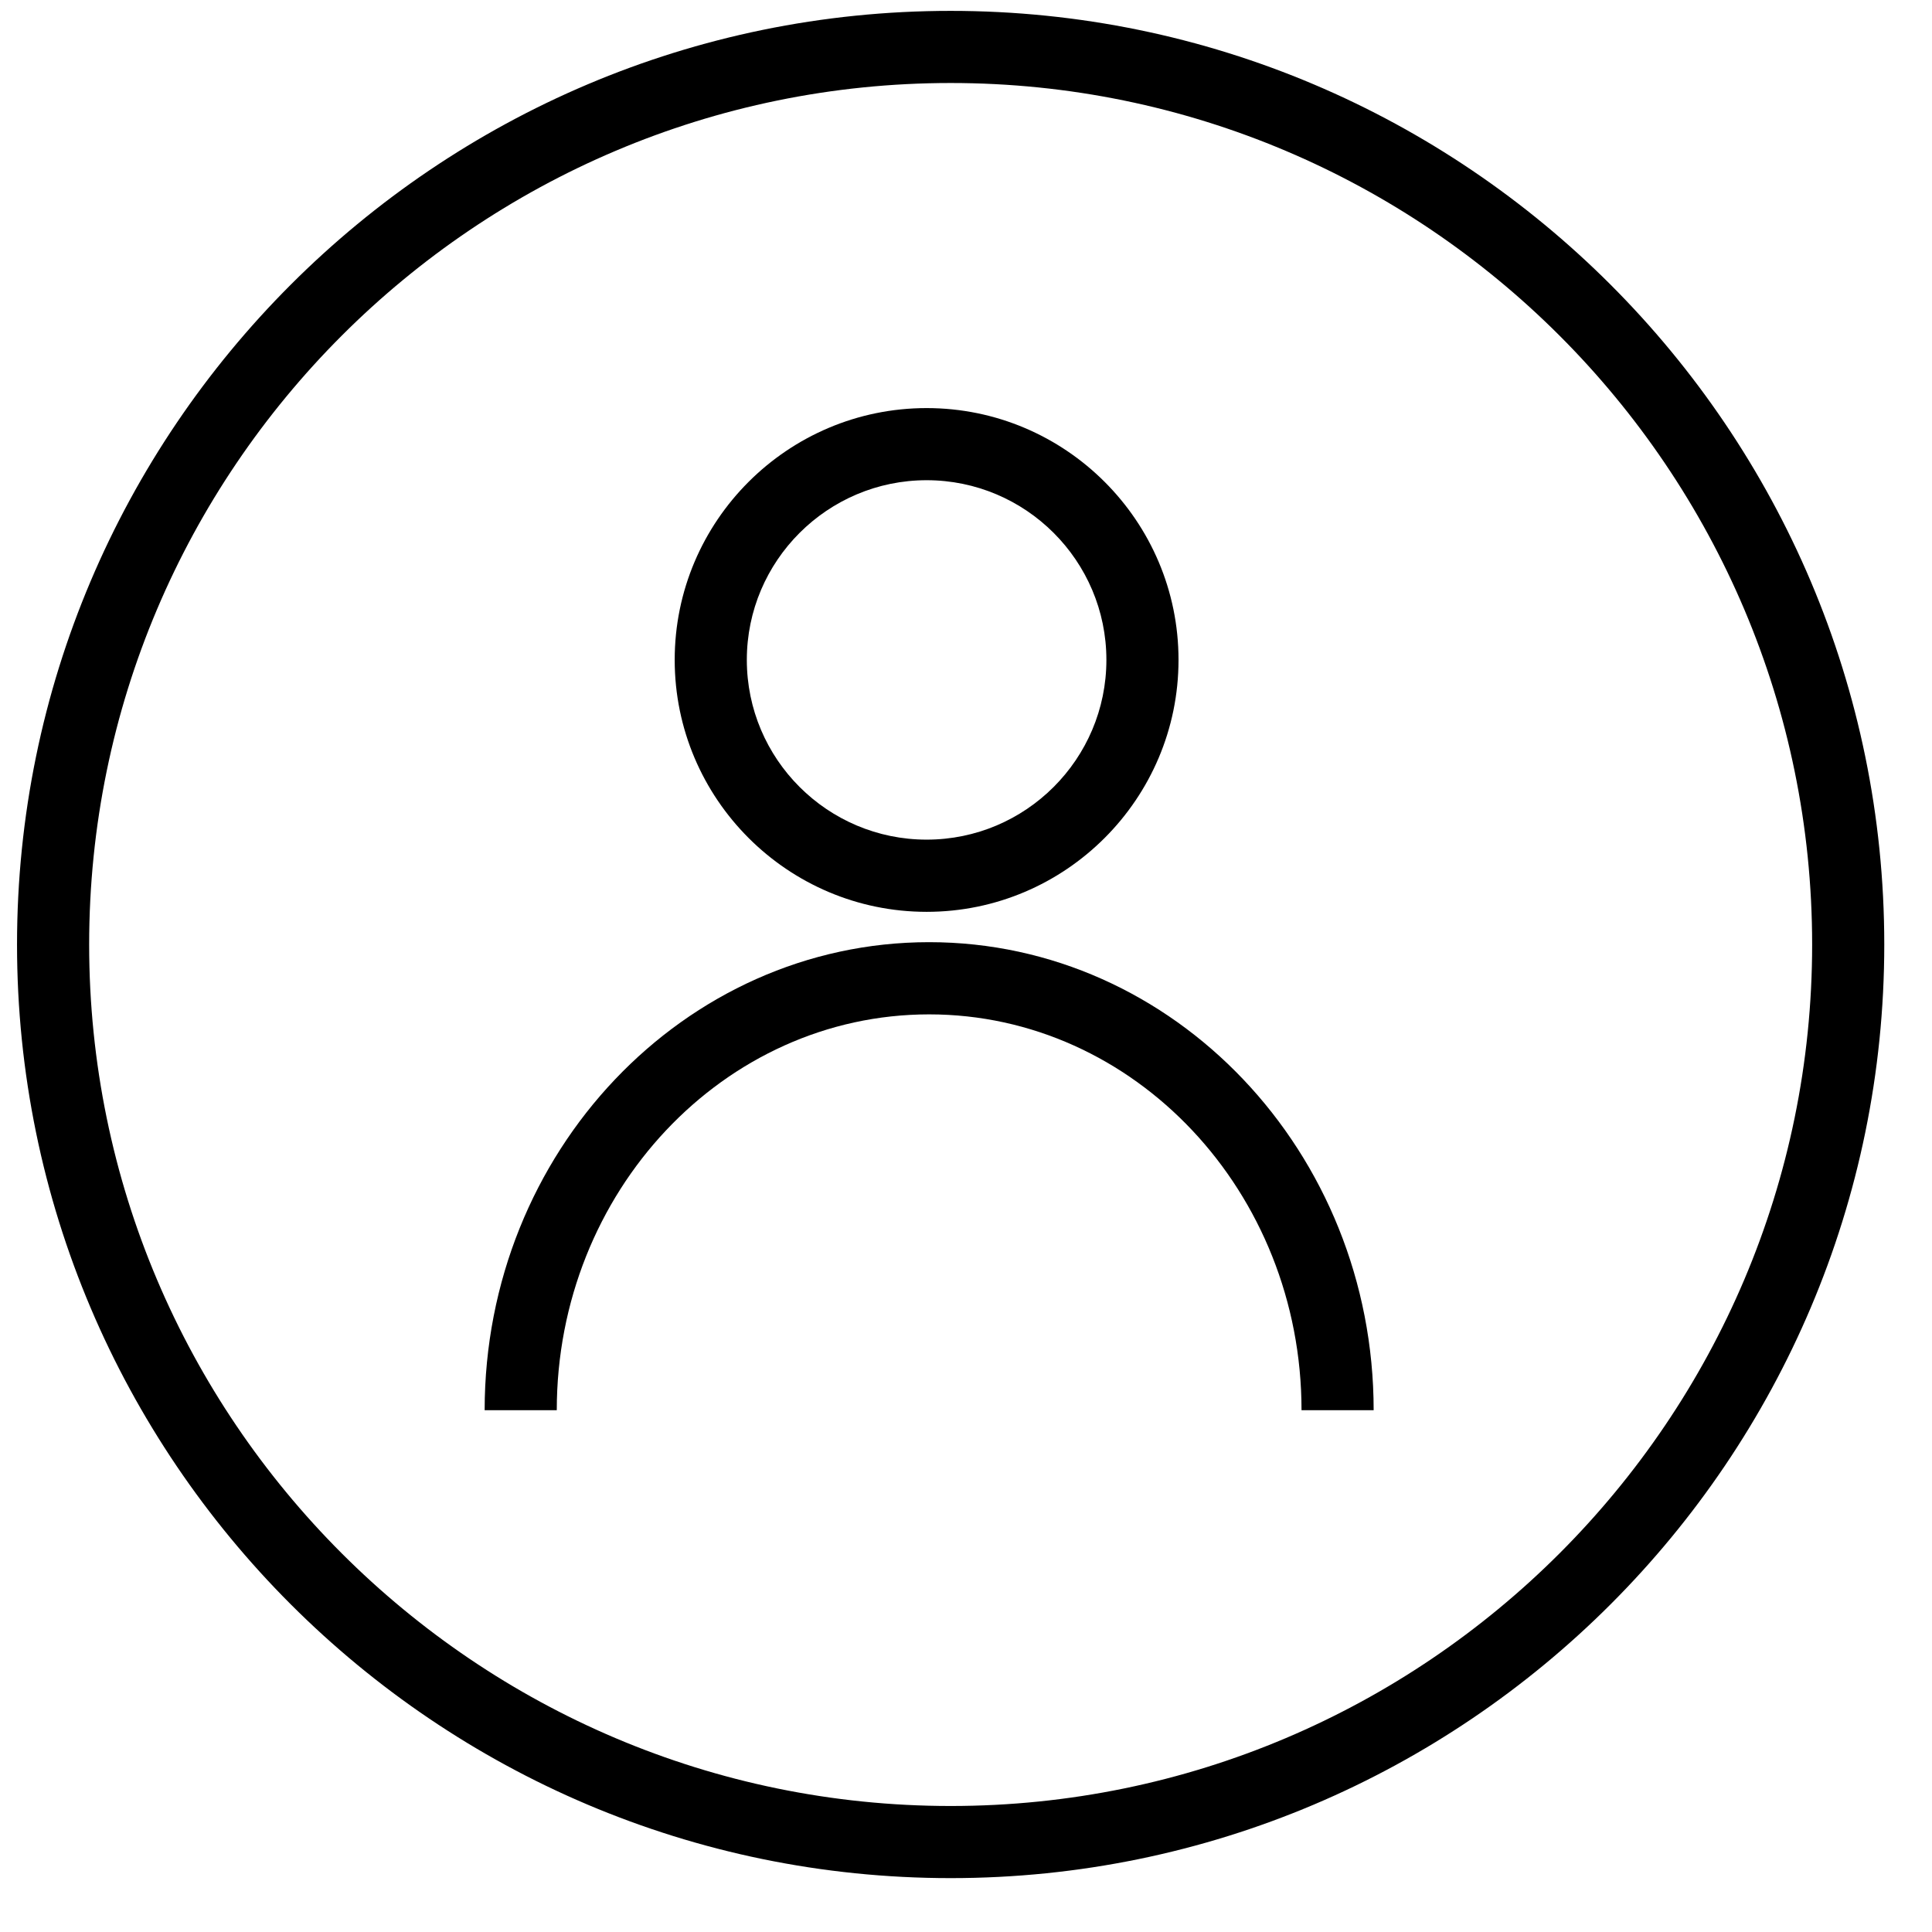
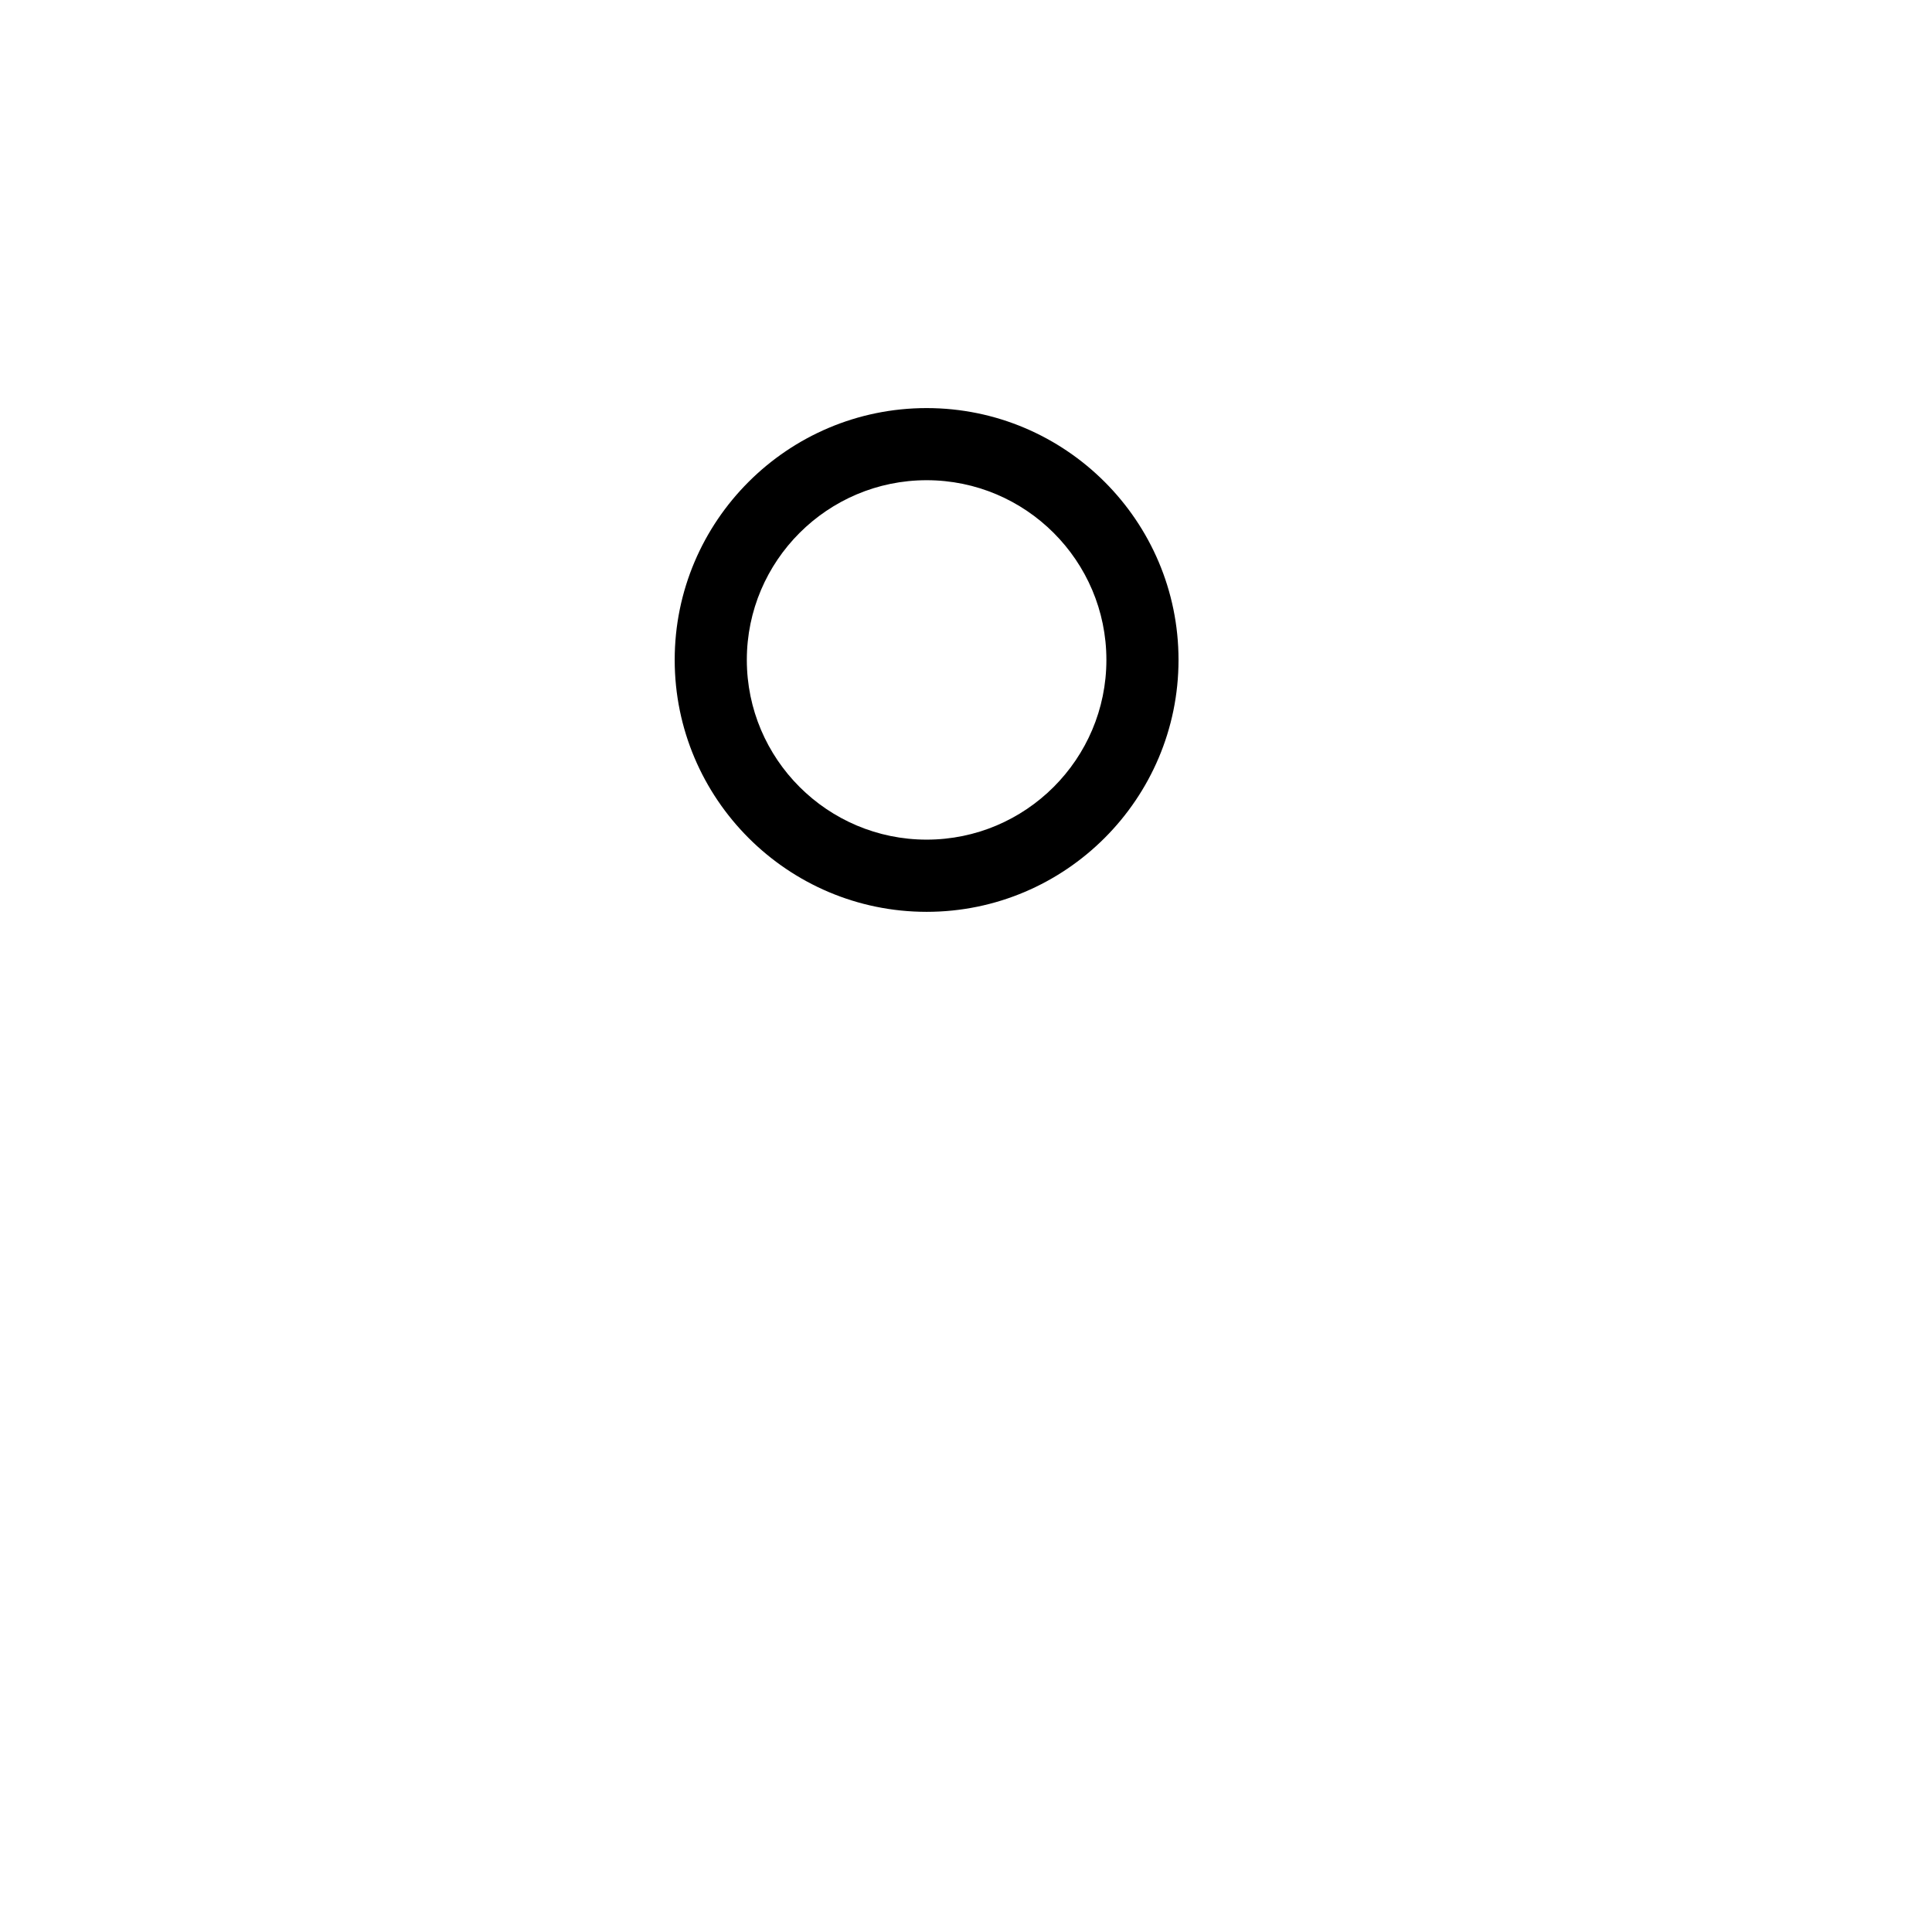
<svg xmlns="http://www.w3.org/2000/svg" width="100%" height="100%" viewBox="0 0 27 27" version="1.1" xml:space="preserve" style="fill-rule:evenodd;clip-rule:evenodd;stroke-linejoin:round;stroke-miterlimit:2;">
  <g id="icon-user">
-     <path d="M13.286,1.16c-6.639,0 -12.04,5.401 -12.04,12.04c-0,6.638 5.401,12.039 12.04,12.039c6.638,0 12.039,-5.401 12.039,-12.039c-0,-6.639 -5.401,-12.04 -12.039,-12.04m-0,25.087c-7.195,0 -13.048,-5.853 -13.048,-13.047c-0,-7.195 5.853,-13.048 13.048,-13.048c7.195,0 13.047,5.853 13.047,13.048c-0,7.194 -5.852,13.047 -13.047,13.047" style="fill:#000;fill-rule:nonzero;" />
    <path d="M12.95,6.711c-1.385,0 -2.513,1.127 -2.513,2.511c0,1.386 1.128,2.512 2.513,2.512c1.385,0 2.512,-1.126 2.512,-2.512c0,-1.384 -1.127,-2.511 -2.512,-2.511m0,6.032c-1.942,0 -3.521,-1.58 -3.521,-3.521c0,-1.941 1.579,-3.519 3.521,-3.519c1.941,0 3.52,1.578 3.52,3.519c0,1.941 -1.579,3.521 -3.52,3.521" style="fill:#000;fill-rule:nonzero;" />
-     <path d="M19.197,19.708l-1.008,0c0,-3.051 -2.335,-5.532 -5.204,-5.532c-2.869,0 -5.204,2.481 -5.204,5.532l-1.008,0c0,-3.606 2.787,-6.541 6.212,-6.541c3.425,0 6.212,2.935 6.212,6.541" style="fill:#000;fill-rule:nonzero;" />
  </g>
</svg>